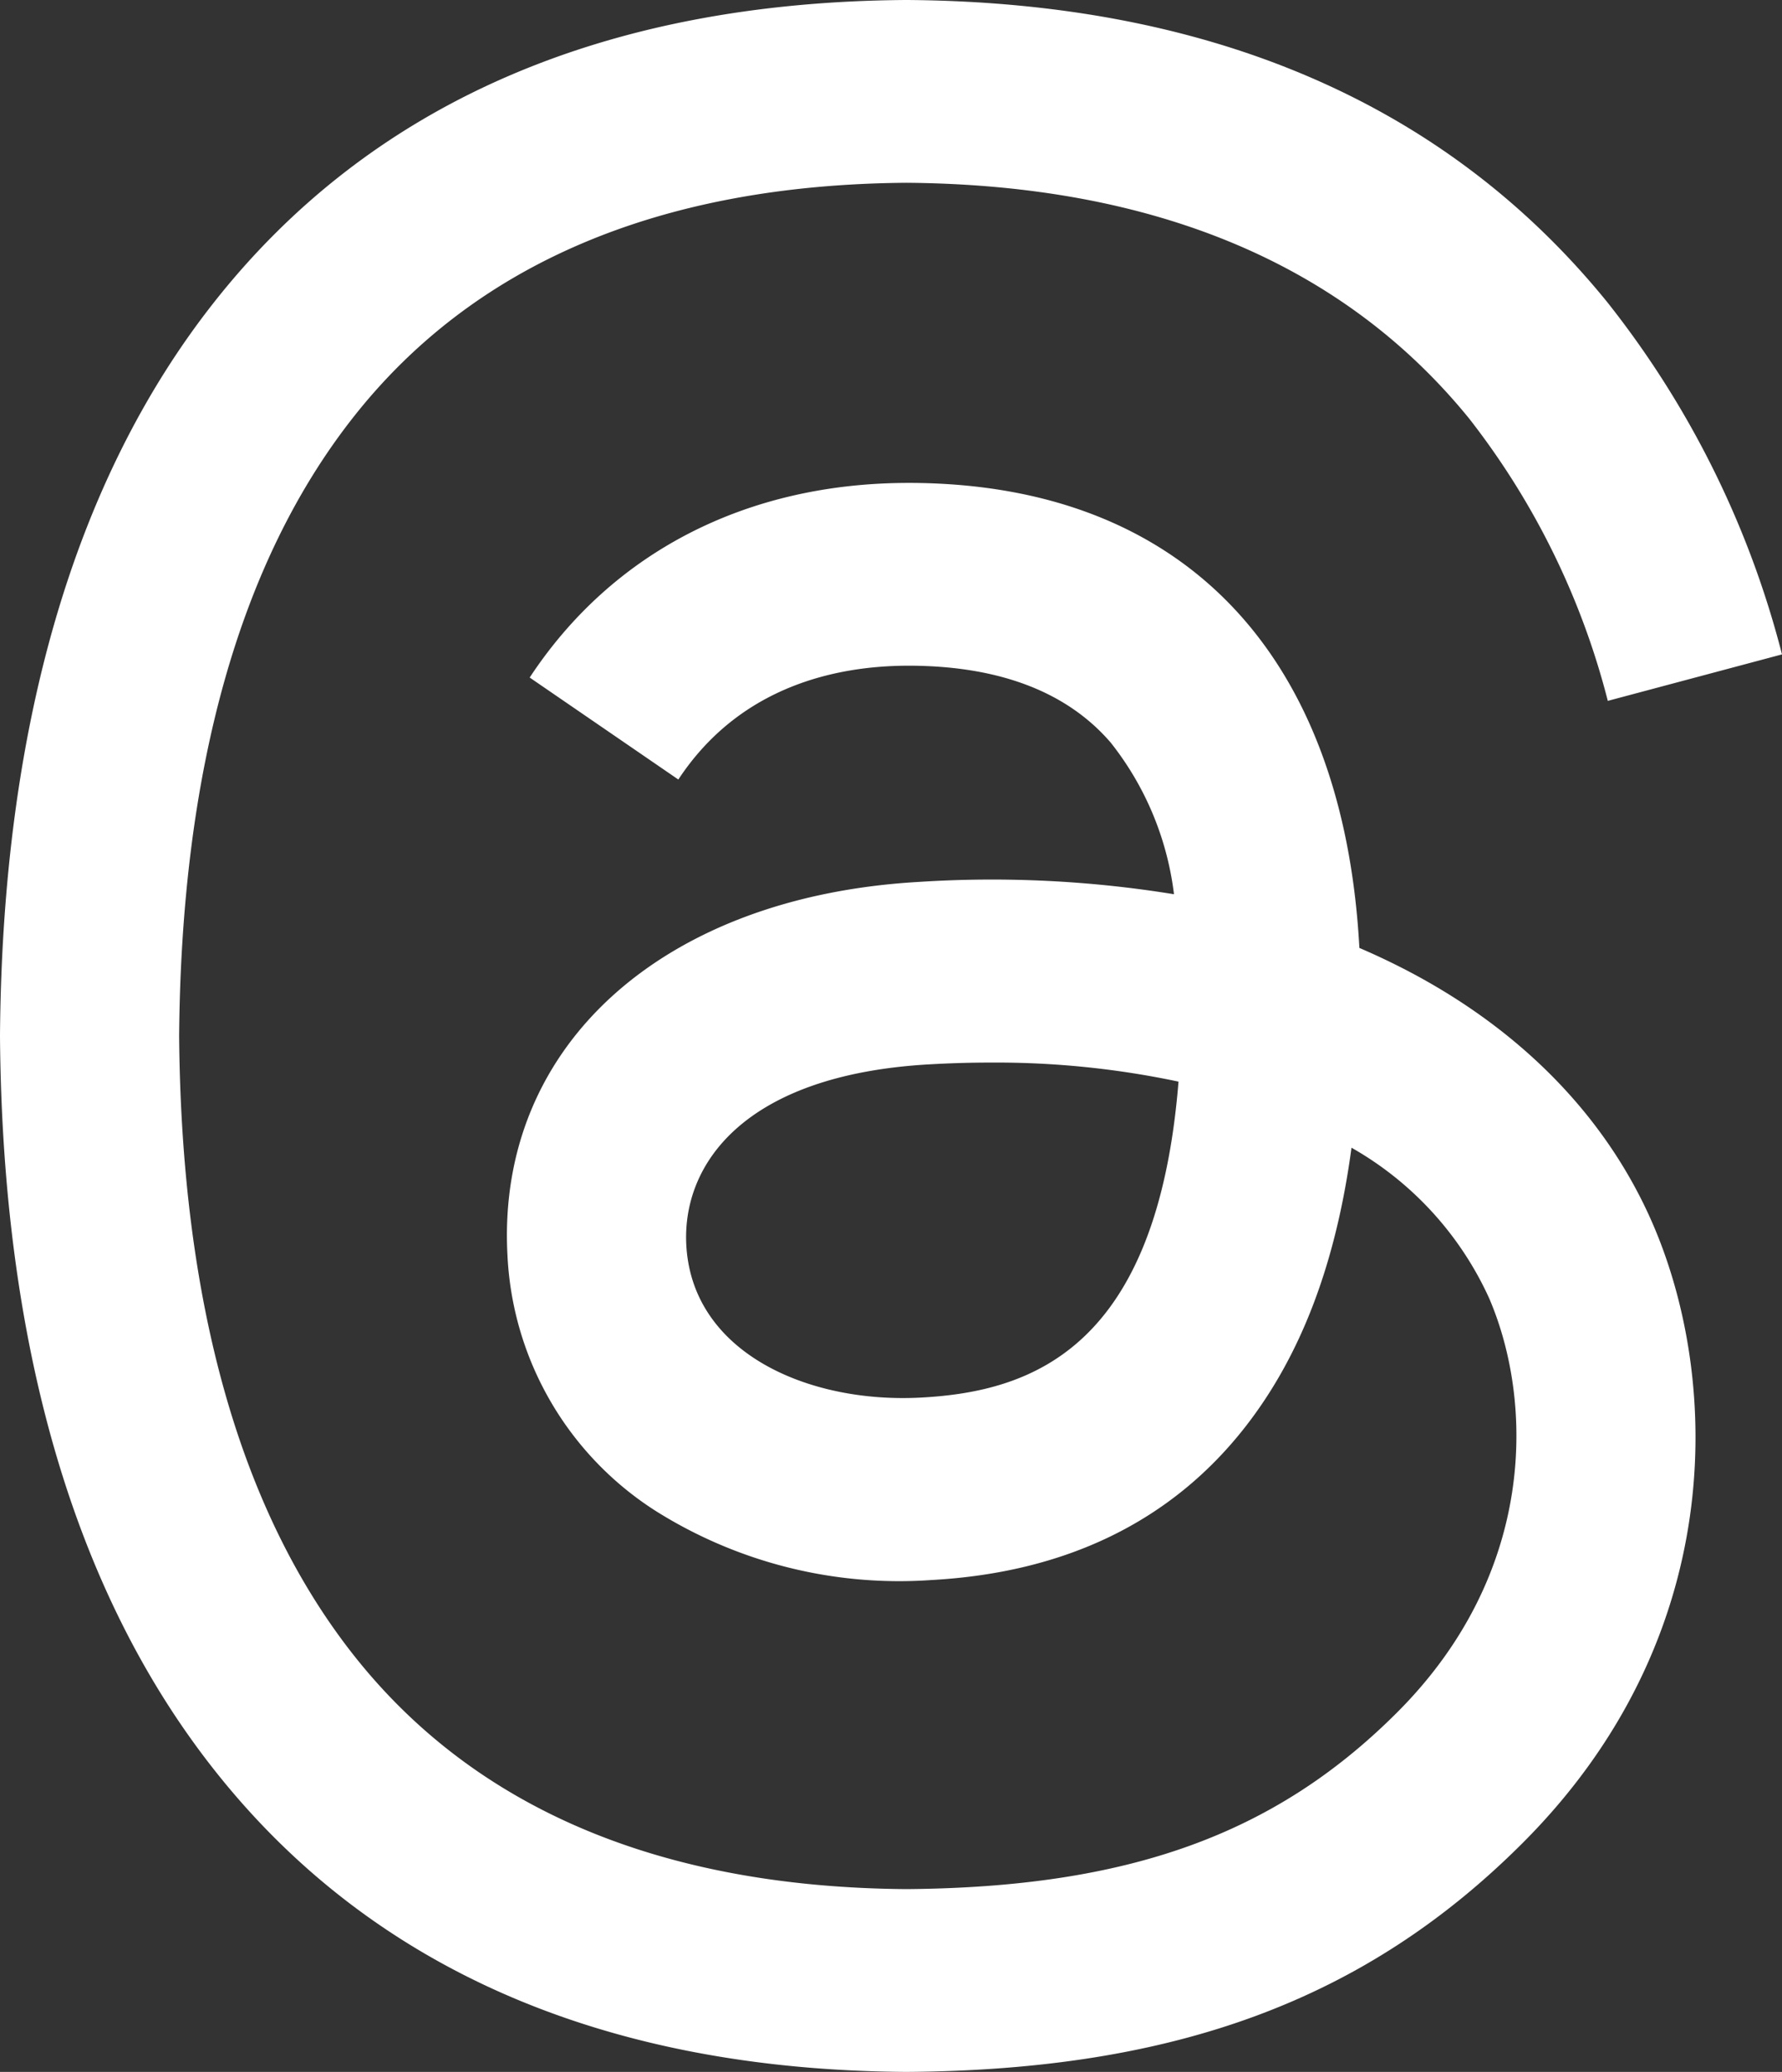
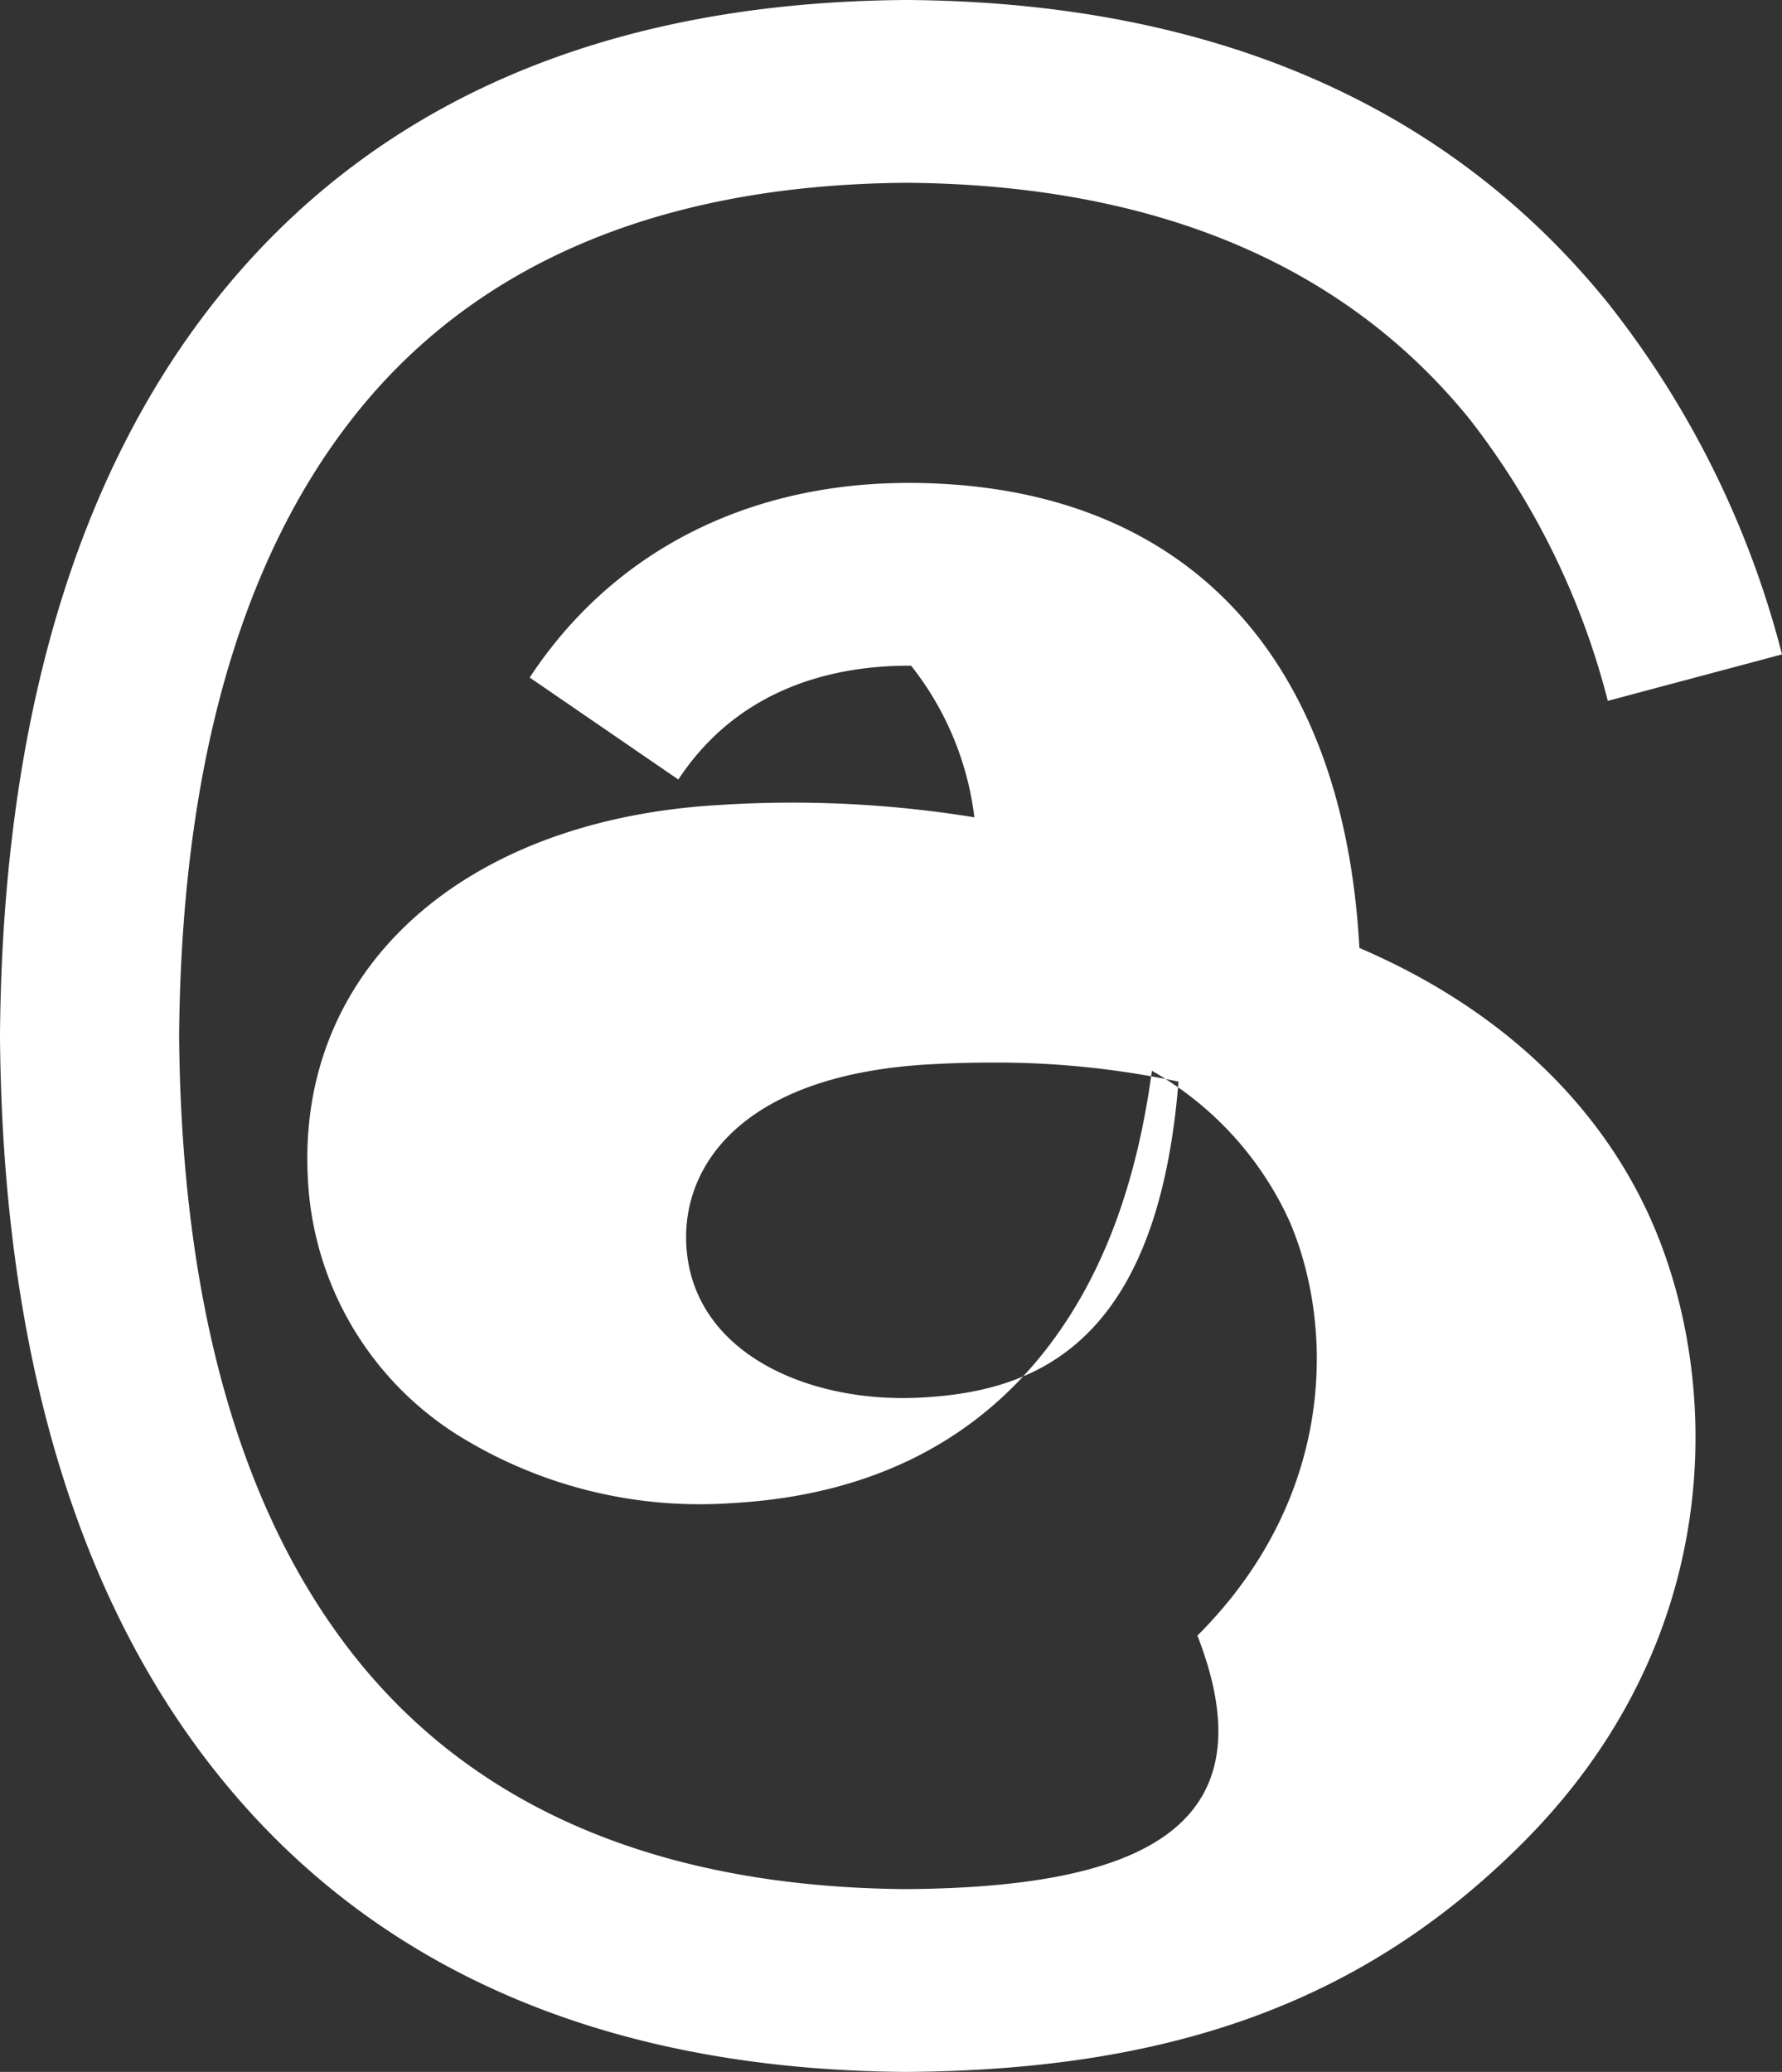
<svg xmlns="http://www.w3.org/2000/svg" width="105.719" height="122.882" viewBox="0 0 105.719 122.882">
  <rect x="0" y="0" width="105.719" height="122.882" fill="#333333" stroke="none" />
-   <path id="_11001955_threads_logo_brand_sign_icon" data-name="11001955_threads_logo_brand_sign_icon" d="M93.4,59.512q-.793-.381-1.612-.732C90.845,41.3,81.295,31.3,65.26,31.2h-.218c-9.591,0-17.568,4.094-22.477,11.543l8.819,6.049c3.668-5.565,9.424-6.751,13.663-6.751h.147c5.28.034,9.264,1.569,11.842,4.562a17.972,17.972,0,0,1,3.753,8.992,67.46,67.46,0,0,0-15.155-.73c-15.245.878-25.046,9.77-24.388,22.124a19.053,19.053,0,0,0,8.791,15.18,27.141,27.141,0,0,0,16.357,4.1c7.973-.437,14.228-3.479,18.591-9.041,3.314-4.224,5.41-9.7,6.335-16.6a19.577,19.577,0,0,1,8.171,8.938c2.645,6.166,2.8,16.3-5.47,24.561C86.777,111.368,78.069,114.5,64.909,114.6c-14.6-.108-25.639-4.79-32.817-13.915C25.371,92.139,21.9,79.8,21.768,64c.13-15.8,3.6-28.139,10.325-36.684C39.271,18.191,50.311,13.509,64.91,13.4c14.7.109,25.937,4.813,33.39,13.983a45.465,45.465,0,0,1,8.226,16.744l10.334-2.757a55.949,55.949,0,0,0-10.38-20.908C96.925,8.707,82.951,2.684,64.946,2.559h-.072C46.9,2.683,33.088,8.73,23.805,20.53c-8.26,10.5-12.521,25.112-12.664,43.427v.086c.143,18.315,4.4,32.926,12.664,43.427,9.283,11.8,23.1,17.847,41.069,17.971h.072c15.975-.111,27.235-4.293,36.512-13.561,12.137-12.125,11.771-27.323,7.771-36.653C106.358,68.536,100.887,63.1,93.4,59.512ZM65.823,85.445c-6.682.376-13.623-2.623-13.966-9.047-.254-4.763,3.39-10.078,14.376-10.711q1.887-.109,3.706-.108a52.224,52.224,0,0,1,11.118,1.13C79.79,82.519,72.365,85.086,65.823,85.445Z" transform="translate(-11.141 -2.559)" fill="#fff" />
+   <path id="_11001955_threads_logo_brand_sign_icon" data-name="11001955_threads_logo_brand_sign_icon" d="M93.4,59.512q-.793-.381-1.612-.732C90.845,41.3,81.295,31.3,65.26,31.2h-.218c-9.591,0-17.568,4.094-22.477,11.543l8.819,6.049c3.668-5.565,9.424-6.751,13.663-6.751h.147a17.972,17.972,0,0,1,3.753,8.992,67.46,67.46,0,0,0-15.155-.73c-15.245.878-25.046,9.77-24.388,22.124a19.053,19.053,0,0,0,8.791,15.18,27.141,27.141,0,0,0,16.357,4.1c7.973-.437,14.228-3.479,18.591-9.041,3.314-4.224,5.41-9.7,6.335-16.6a19.577,19.577,0,0,1,8.171,8.938c2.645,6.166,2.8,16.3-5.47,24.561C86.777,111.368,78.069,114.5,64.909,114.6c-14.6-.108-25.639-4.79-32.817-13.915C25.371,92.139,21.9,79.8,21.768,64c.13-15.8,3.6-28.139,10.325-36.684C39.271,18.191,50.311,13.509,64.91,13.4c14.7.109,25.937,4.813,33.39,13.983a45.465,45.465,0,0,1,8.226,16.744l10.334-2.757a55.949,55.949,0,0,0-10.38-20.908C96.925,8.707,82.951,2.684,64.946,2.559h-.072C46.9,2.683,33.088,8.73,23.805,20.53c-8.26,10.5-12.521,25.112-12.664,43.427v.086c.143,18.315,4.4,32.926,12.664,43.427,9.283,11.8,23.1,17.847,41.069,17.971h.072c15.975-.111,27.235-4.293,36.512-13.561,12.137-12.125,11.771-27.323,7.771-36.653C106.358,68.536,100.887,63.1,93.4,59.512ZM65.823,85.445c-6.682.376-13.623-2.623-13.966-9.047-.254-4.763,3.39-10.078,14.376-10.711q1.887-.109,3.706-.108a52.224,52.224,0,0,1,11.118,1.13C79.79,82.519,72.365,85.086,65.823,85.445Z" transform="translate(-11.141 -2.559)" fill="#fff" />
</svg>